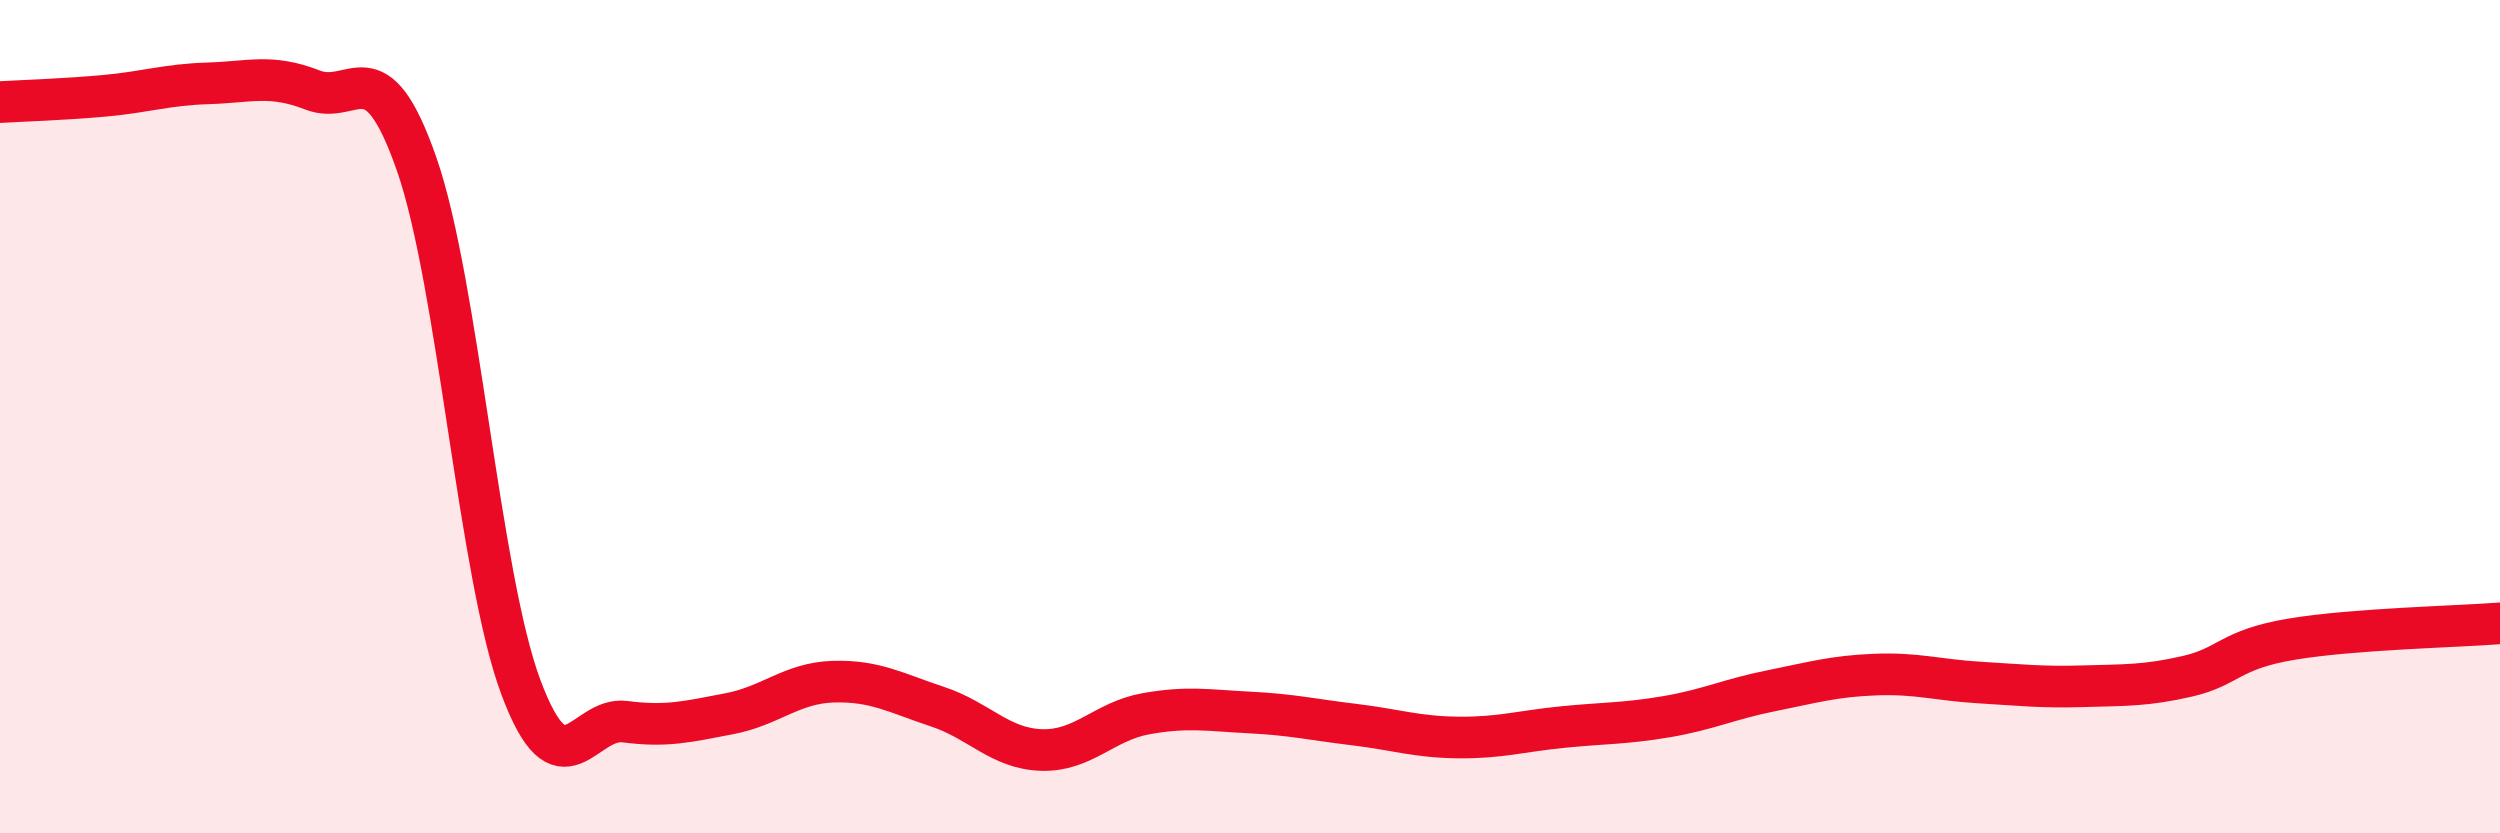
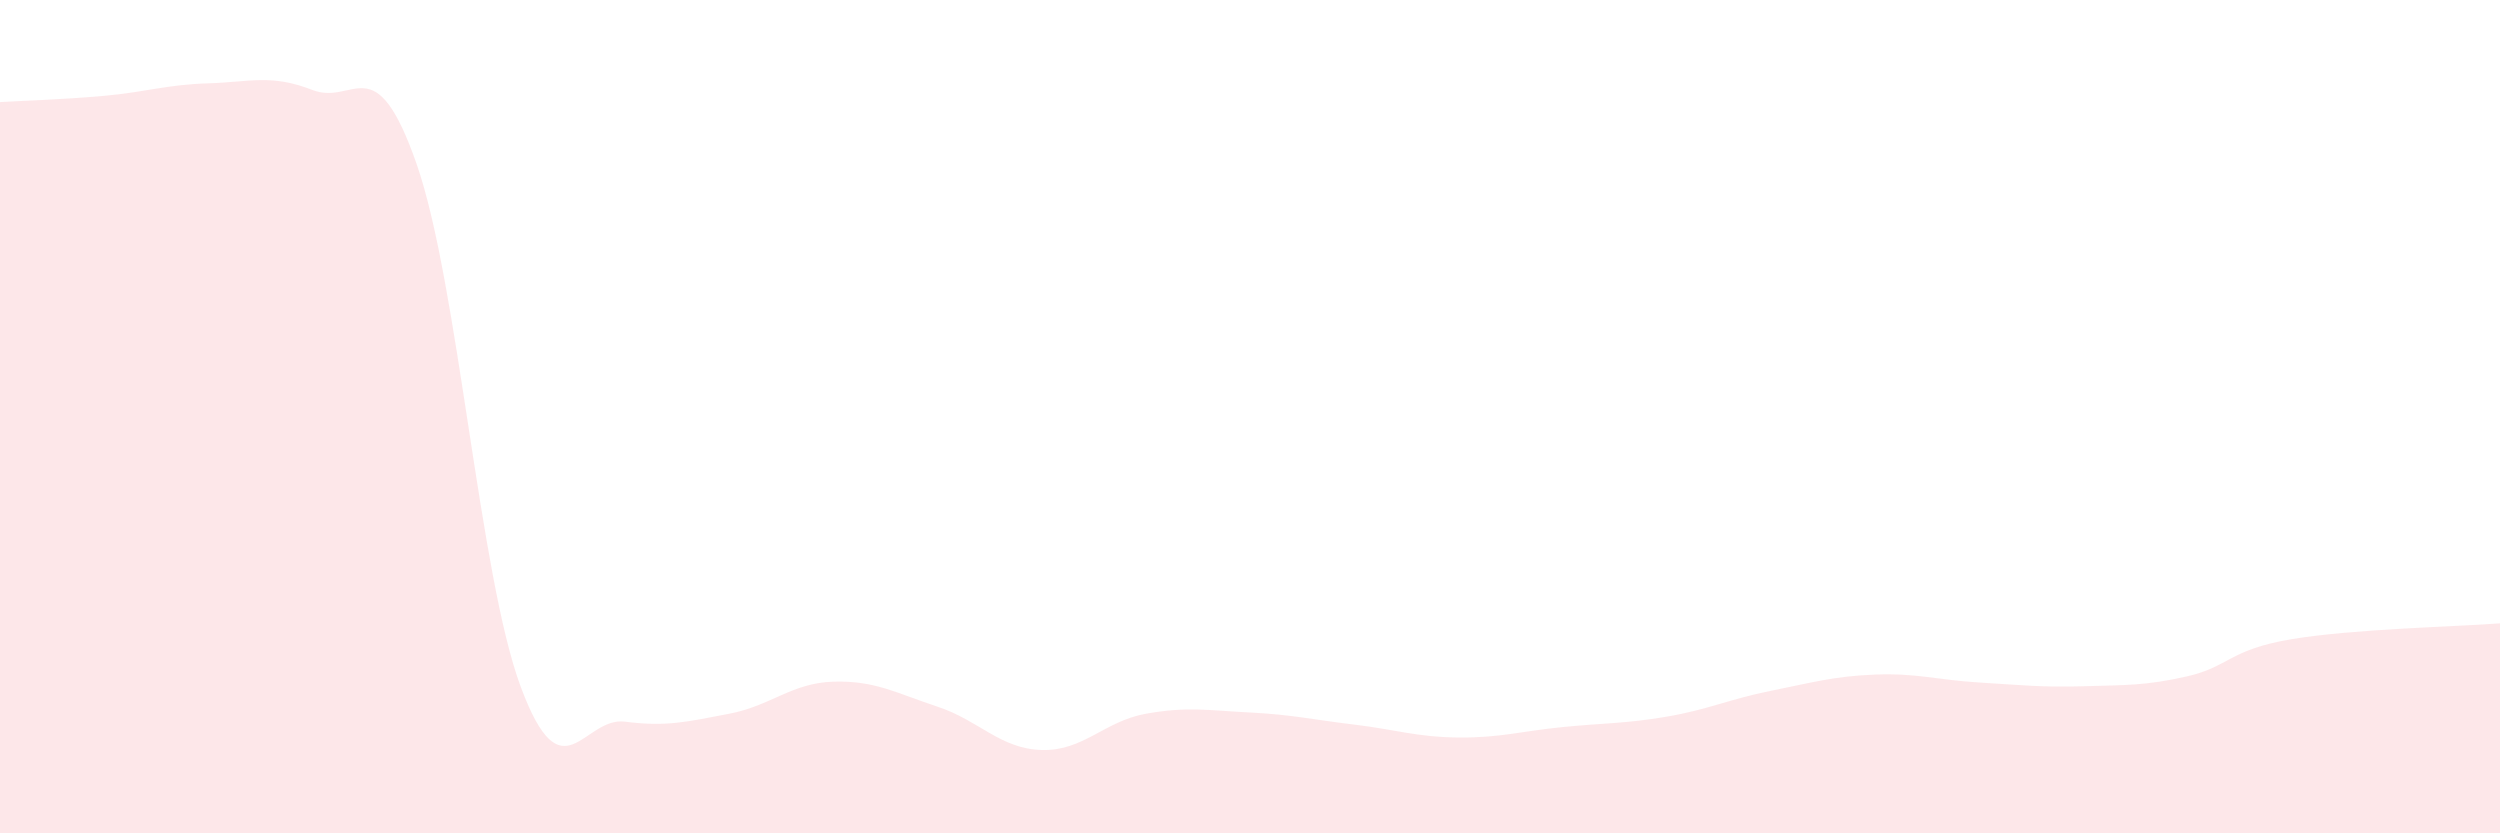
<svg xmlns="http://www.w3.org/2000/svg" width="60" height="20" viewBox="0 0 60 20">
  <path d="M 0,2.45 C 0.5,2.42 1.5,2.39 2.5,2.3 C 3.5,2.21 4,2.03 5,2 C 6,1.97 6.5,1.77 7.5,2.16 C 8.5,2.55 9,1.07 10,3.94 C 11,6.81 11.5,13.81 12.5,16.49 C 13.5,19.17 14,17.19 15,17.32 C 16,17.45 16.5,17.32 17.5,17.13 C 18.5,16.94 19,16.39 20,16.36 C 21,16.33 21.5,16.63 22.5,16.96 C 23.5,17.29 24,17.97 25,18 C 26,18.03 26.5,17.31 27.5,17.13 C 28.5,16.95 29,17.05 30,17.1 C 31,17.15 31.5,17.27 32.5,17.39 C 33.5,17.51 34,17.69 35,17.7 C 36,17.71 36.5,17.55 37.5,17.45 C 38.5,17.35 39,17.37 40,17.2 C 41,17.03 41.5,16.78 42.5,16.58 C 43.5,16.38 44,16.23 45,16.19 C 46,16.15 46.5,16.32 47.5,16.38 C 48.5,16.44 49,16.5 50,16.47 C 51,16.44 51.5,16.46 52.5,16.23 C 53.5,16 53.5,15.59 55,15.34 C 56.5,15.09 59,15.04 60,14.96L60 20L0 20Z" fill="#EB0A25" opacity="0.1" stroke-linecap="round" stroke-linejoin="round" />
-   <path d="M 0,2.45 C 0.5,2.42 1.5,2.39 2.5,2.3 C 3.5,2.21 4,2.03 5,2 C 6,1.97 6.5,1.77 7.5,2.16 C 8.5,2.55 9,1.07 10,3.94 C 11,6.81 11.5,13.81 12.5,16.49 C 13.5,19.17 14,17.19 15,17.32 C 16,17.45 16.5,17.32 17.5,17.13 C 18.5,16.94 19,16.39 20,16.36 C 21,16.33 21.5,16.63 22.5,16.96 C 23.5,17.29 24,17.97 25,18 C 26,18.03 26.5,17.31 27.5,17.13 C 28.5,16.95 29,17.05 30,17.1 C 31,17.15 31.5,17.27 32.5,17.39 C 33.5,17.51 34,17.69 35,17.7 C 36,17.71 36.5,17.55 37.5,17.45 C 38.5,17.35 39,17.37 40,17.2 C 41,17.03 41.5,16.78 42.5,16.58 C 43.5,16.38 44,16.23 45,16.19 C 46,16.15 46.5,16.32 47.5,16.38 C 48.5,16.44 49,16.5 50,16.47 C 51,16.44 51.5,16.46 52.5,16.23 C 53.5,16 53.5,15.59 55,15.34 C 56.5,15.09 59,15.04 60,14.96" stroke="#EB0A25" stroke-width="1" fill="none" stroke-linecap="round" stroke-linejoin="round" />
</svg>